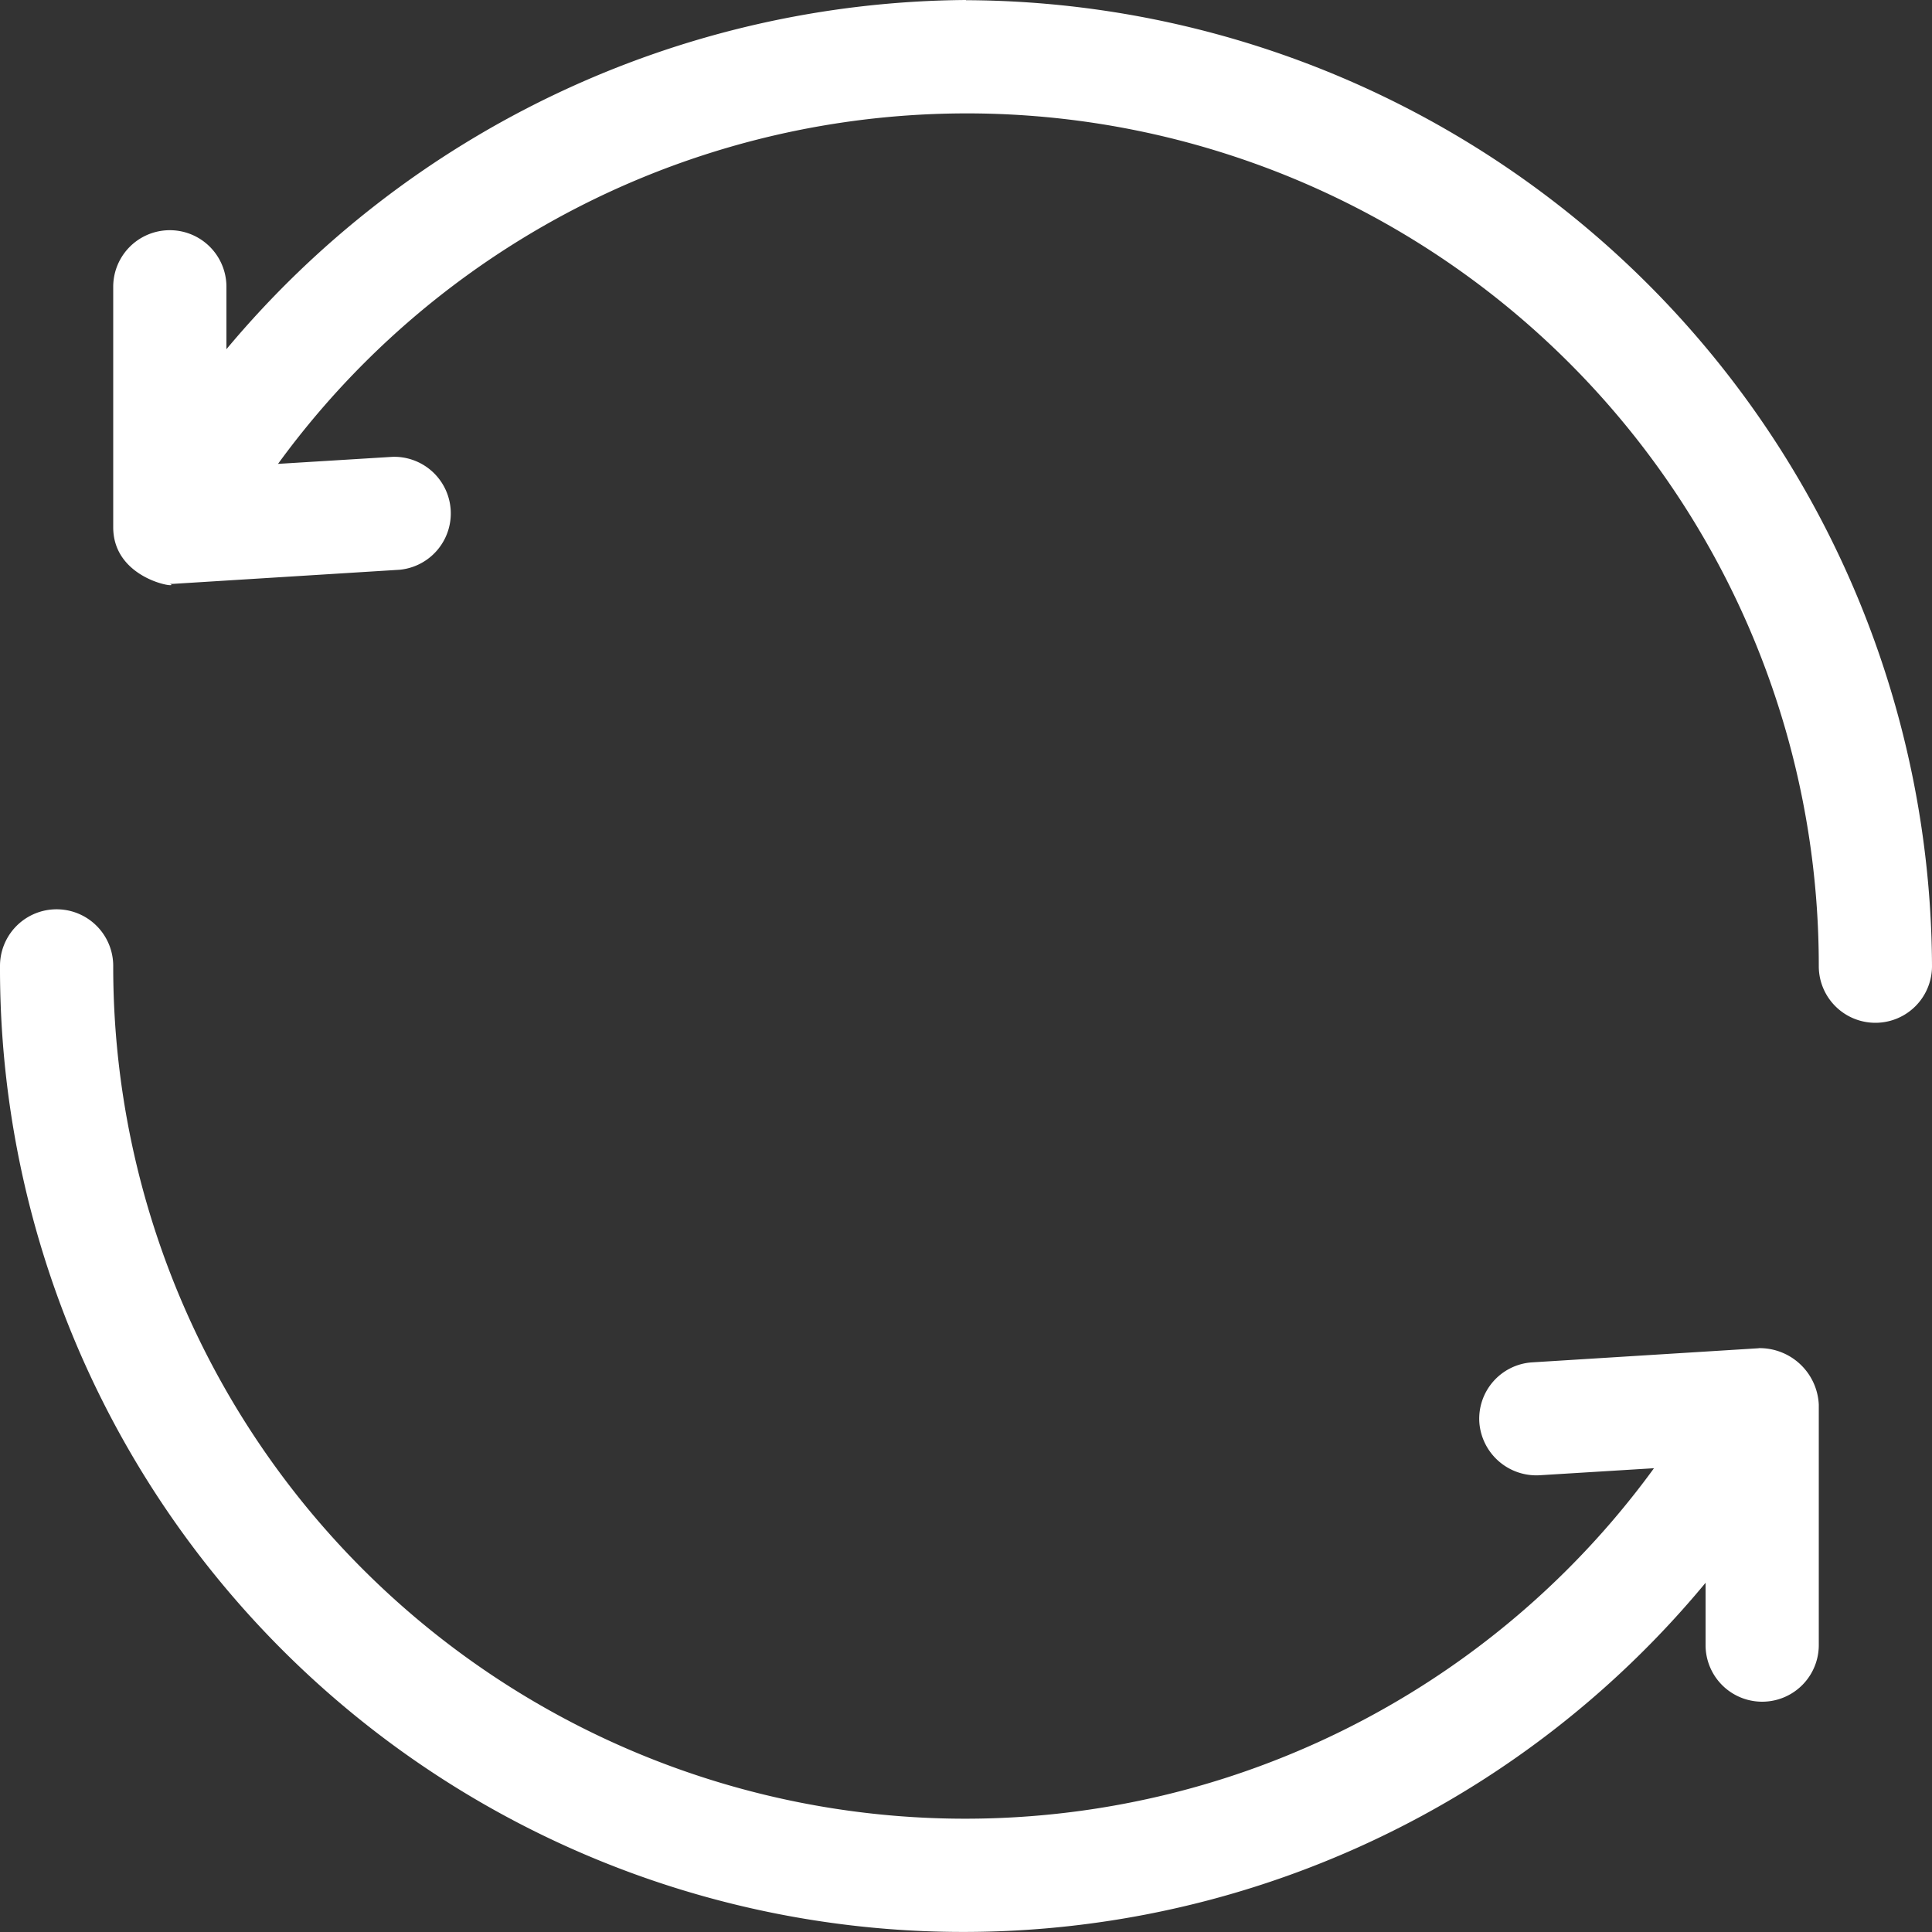
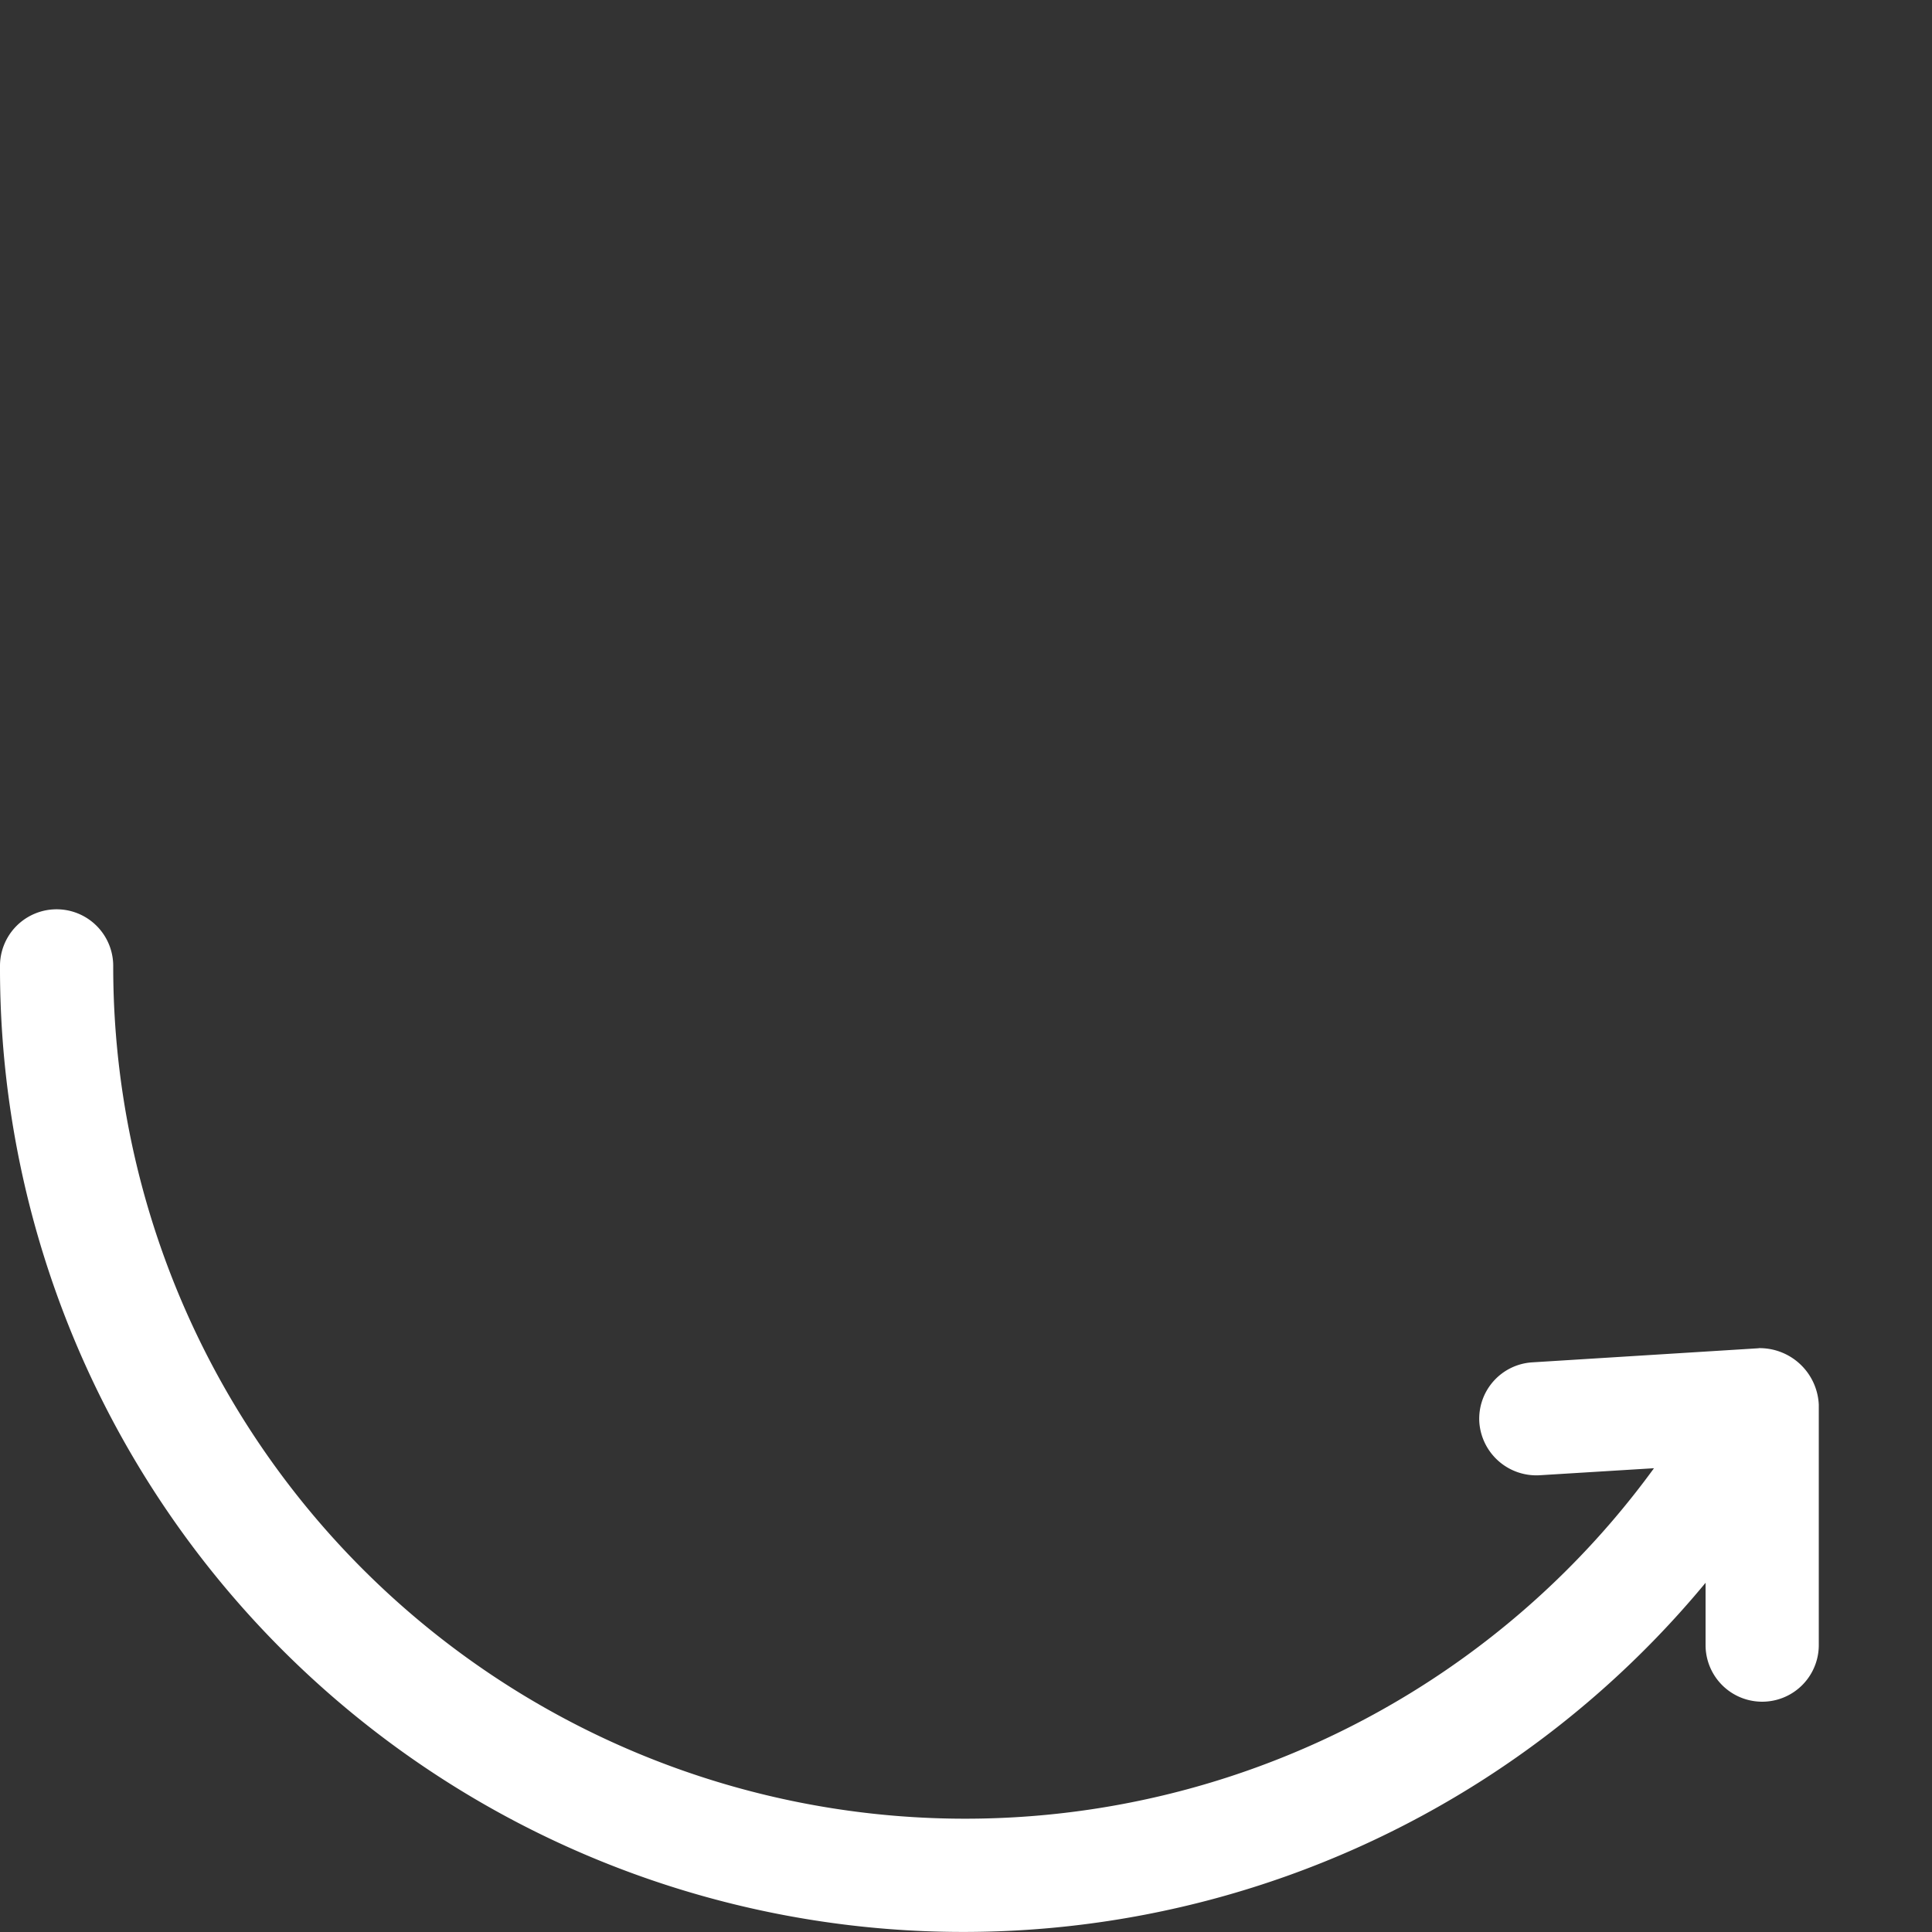
<svg xmlns="http://www.w3.org/2000/svg" width="20" height="20" viewBox="0 0 20 20">
  <rect x="0" y="0" width="20" height="20" fill="#333333" stroke="none" />
  <g data-name="Group 75" fill="#ffffff">
-     <path data-name="Path 183" d="M10 0a10.068 10.068 0 0 0-7.656 3.615v-.646a.586.586 0 0 0-1.172 0v2.489c0 .559.722.639.586.586h.036l2.344-.146a.586.586 0 0 0-.072-1.169l-1.188.073a8.82 8.82 0 0 1 15.95 5.2.586.586 0 0 0 1.172 0 10.038 10.038 0 0 0-10-10zm0 0" />
    <path data-name="Path 184" d="M18.206 13.957l-2.344.146a.585.585 0 0 0-.548.621.592.592 0 0 0 .62.548l1.188-.073a8.82 8.82 0 0 1-15.95-5.2.586.586 0 0 0-1.172 0 9.973 9.973 0 0 0 17.656 6.386v.645a.586.586 0 0 0 1.172 0v-2.489a.613.613 0 0 0-.622-.585zm0 0" />
  </g>
</svg>